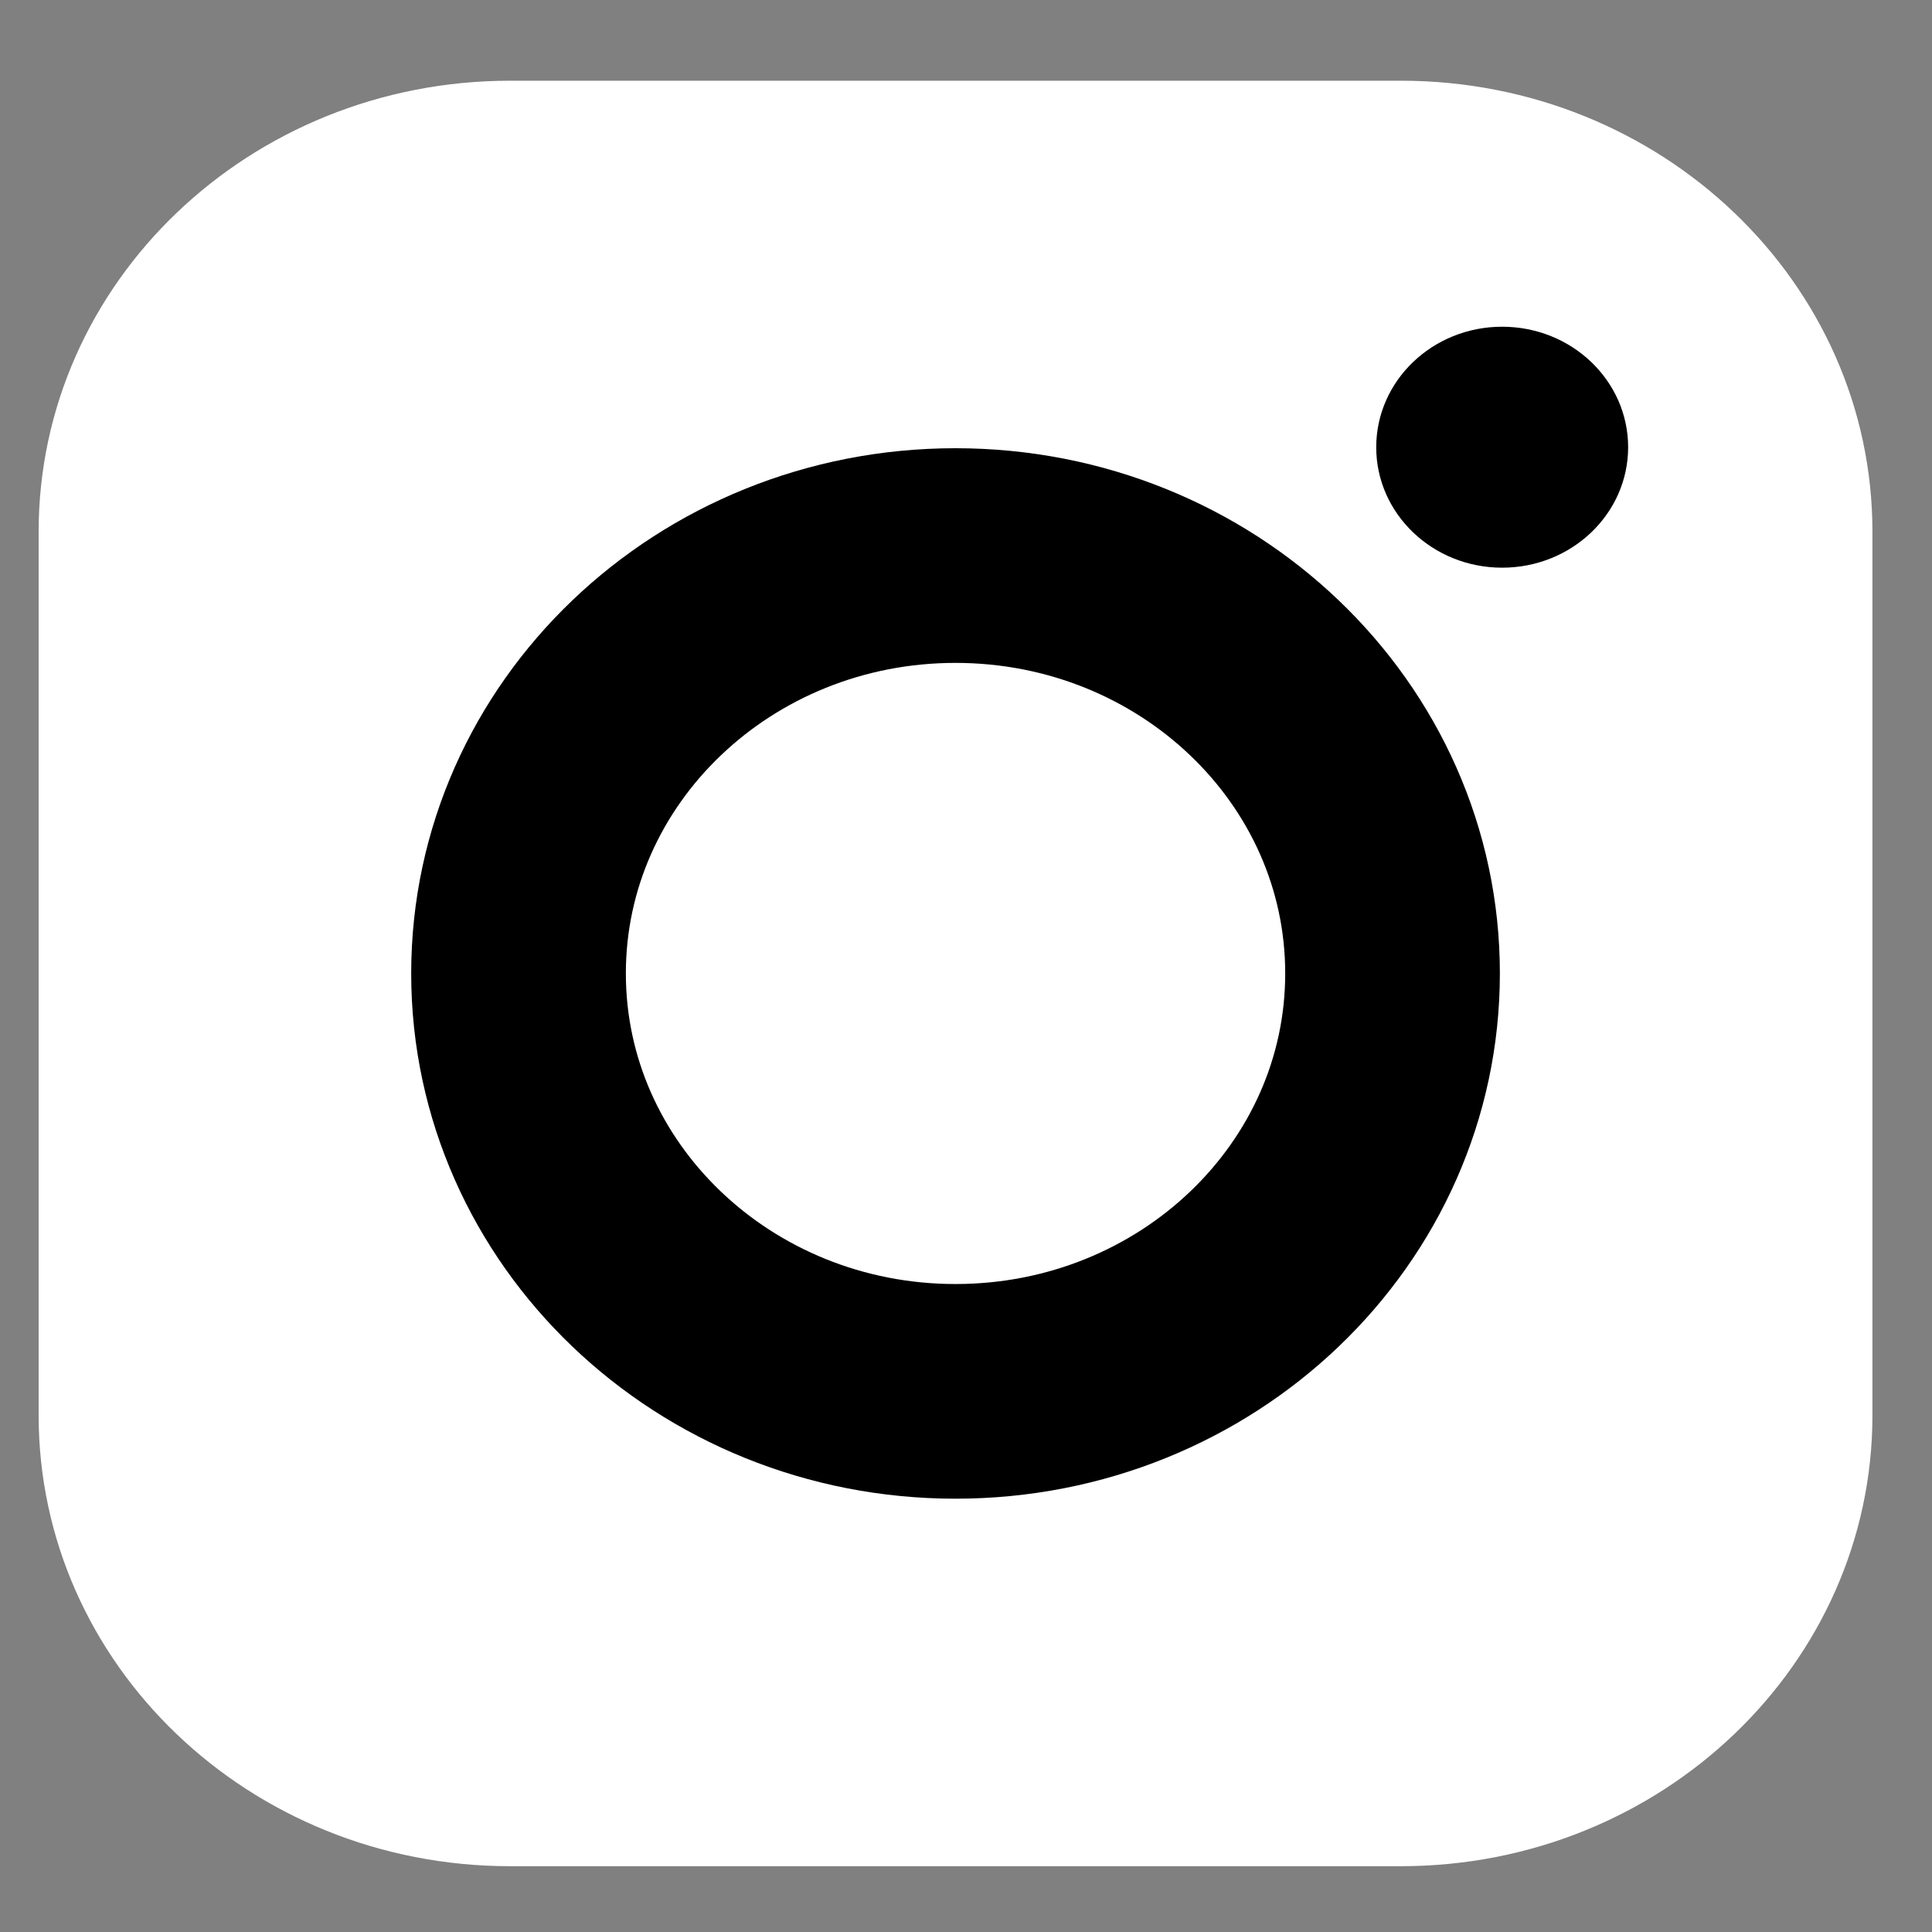
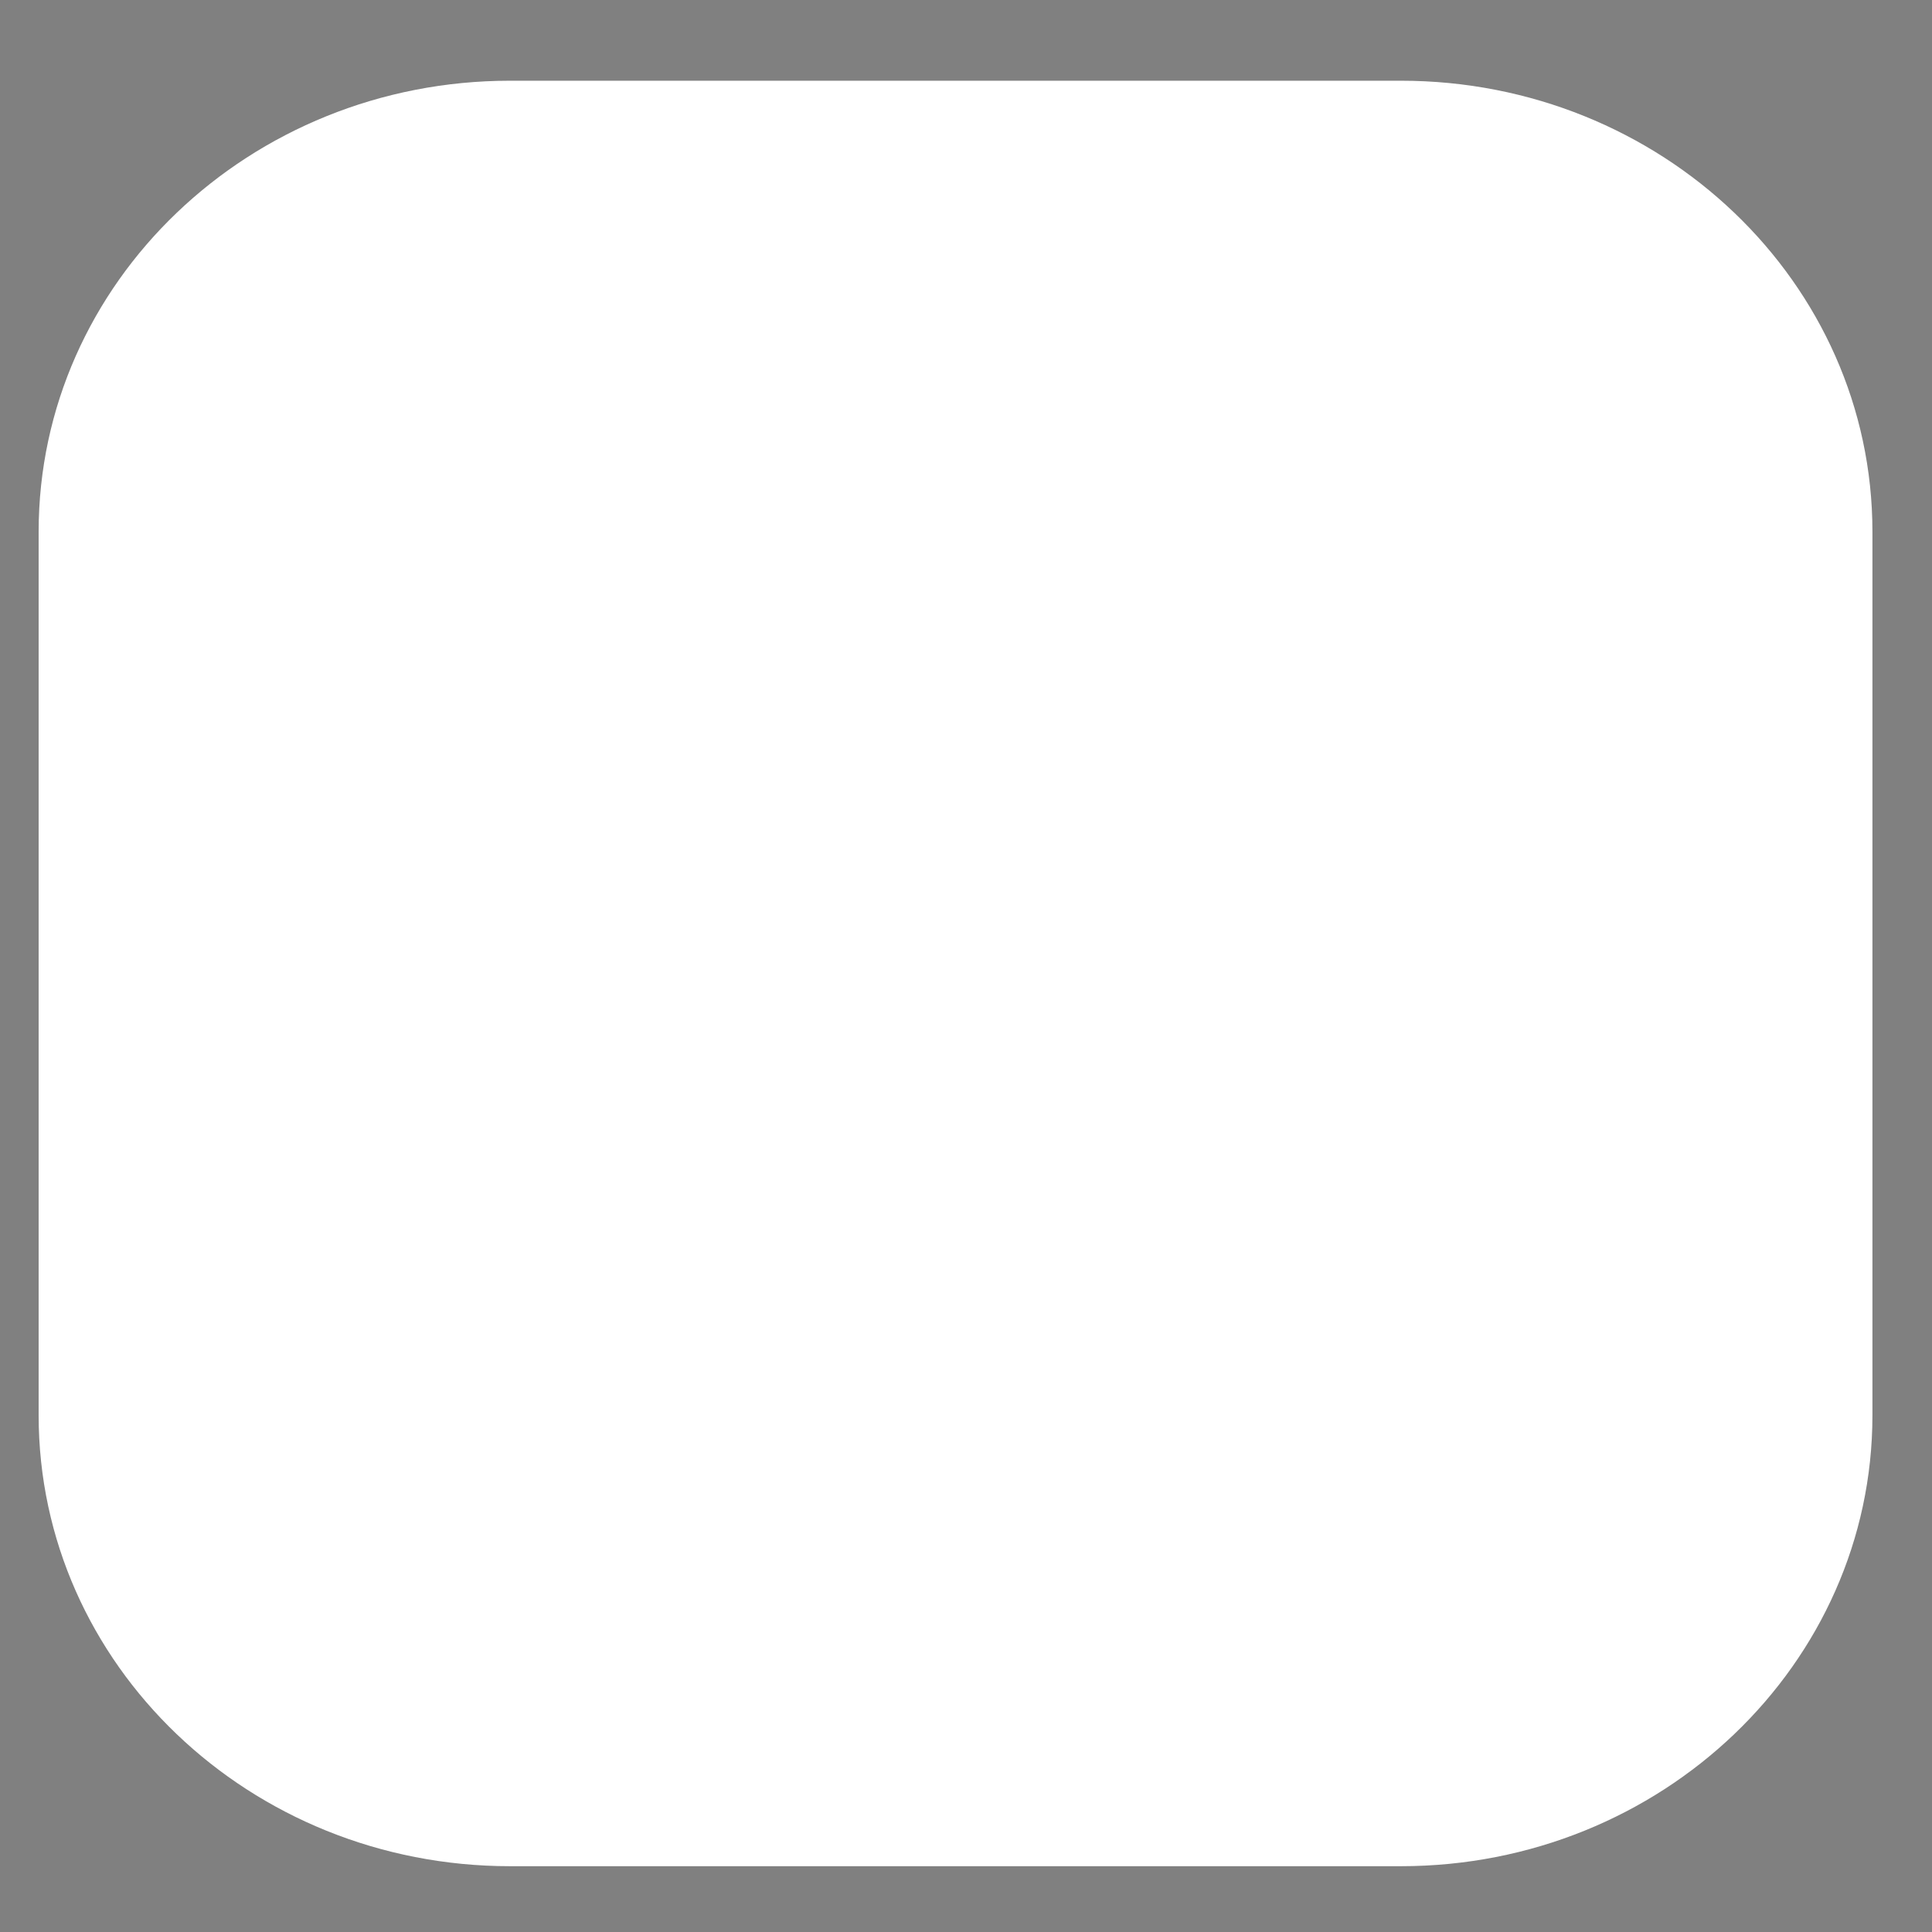
<svg xmlns="http://www.w3.org/2000/svg" width="18" height="18" viewBox="0 0 18 18" fill="none">
  <rect x="0" y="0" width="18" height="18" fill="#808080" stroke="none" />
  <path d="M13.051 17.387H4.753C2.326 17.387 0.36 15.507 0.36 13.186V4.954C0.36 2.633 2.326 0.752 4.753 0.752H13.051C15.479 0.752 17.445 2.633 17.445 4.954V13.186C17.445 15.504 15.479 17.387 13.051 17.387Z" fill="white" />
-   <path d="M8.902 12.963C11.151 12.963 12.974 11.22 12.974 9.069C12.974 6.919 11.151 5.176 8.902 5.176C6.654 5.176 4.831 6.919 4.831 9.069C4.831 11.22 6.654 12.963 8.902 12.963Z" stroke="black" stroke-width="2" stroke-miterlimit="10" stroke-linecap="round" />
-   <path d="M13.995 5.289C14.644 5.289 15.169 4.786 15.169 4.167C15.169 3.547 14.644 3.044 13.995 3.044C13.347 3.044 12.822 3.547 12.822 4.167C12.822 4.786 13.347 5.289 13.995 5.289Z" fill="black" />
</svg>